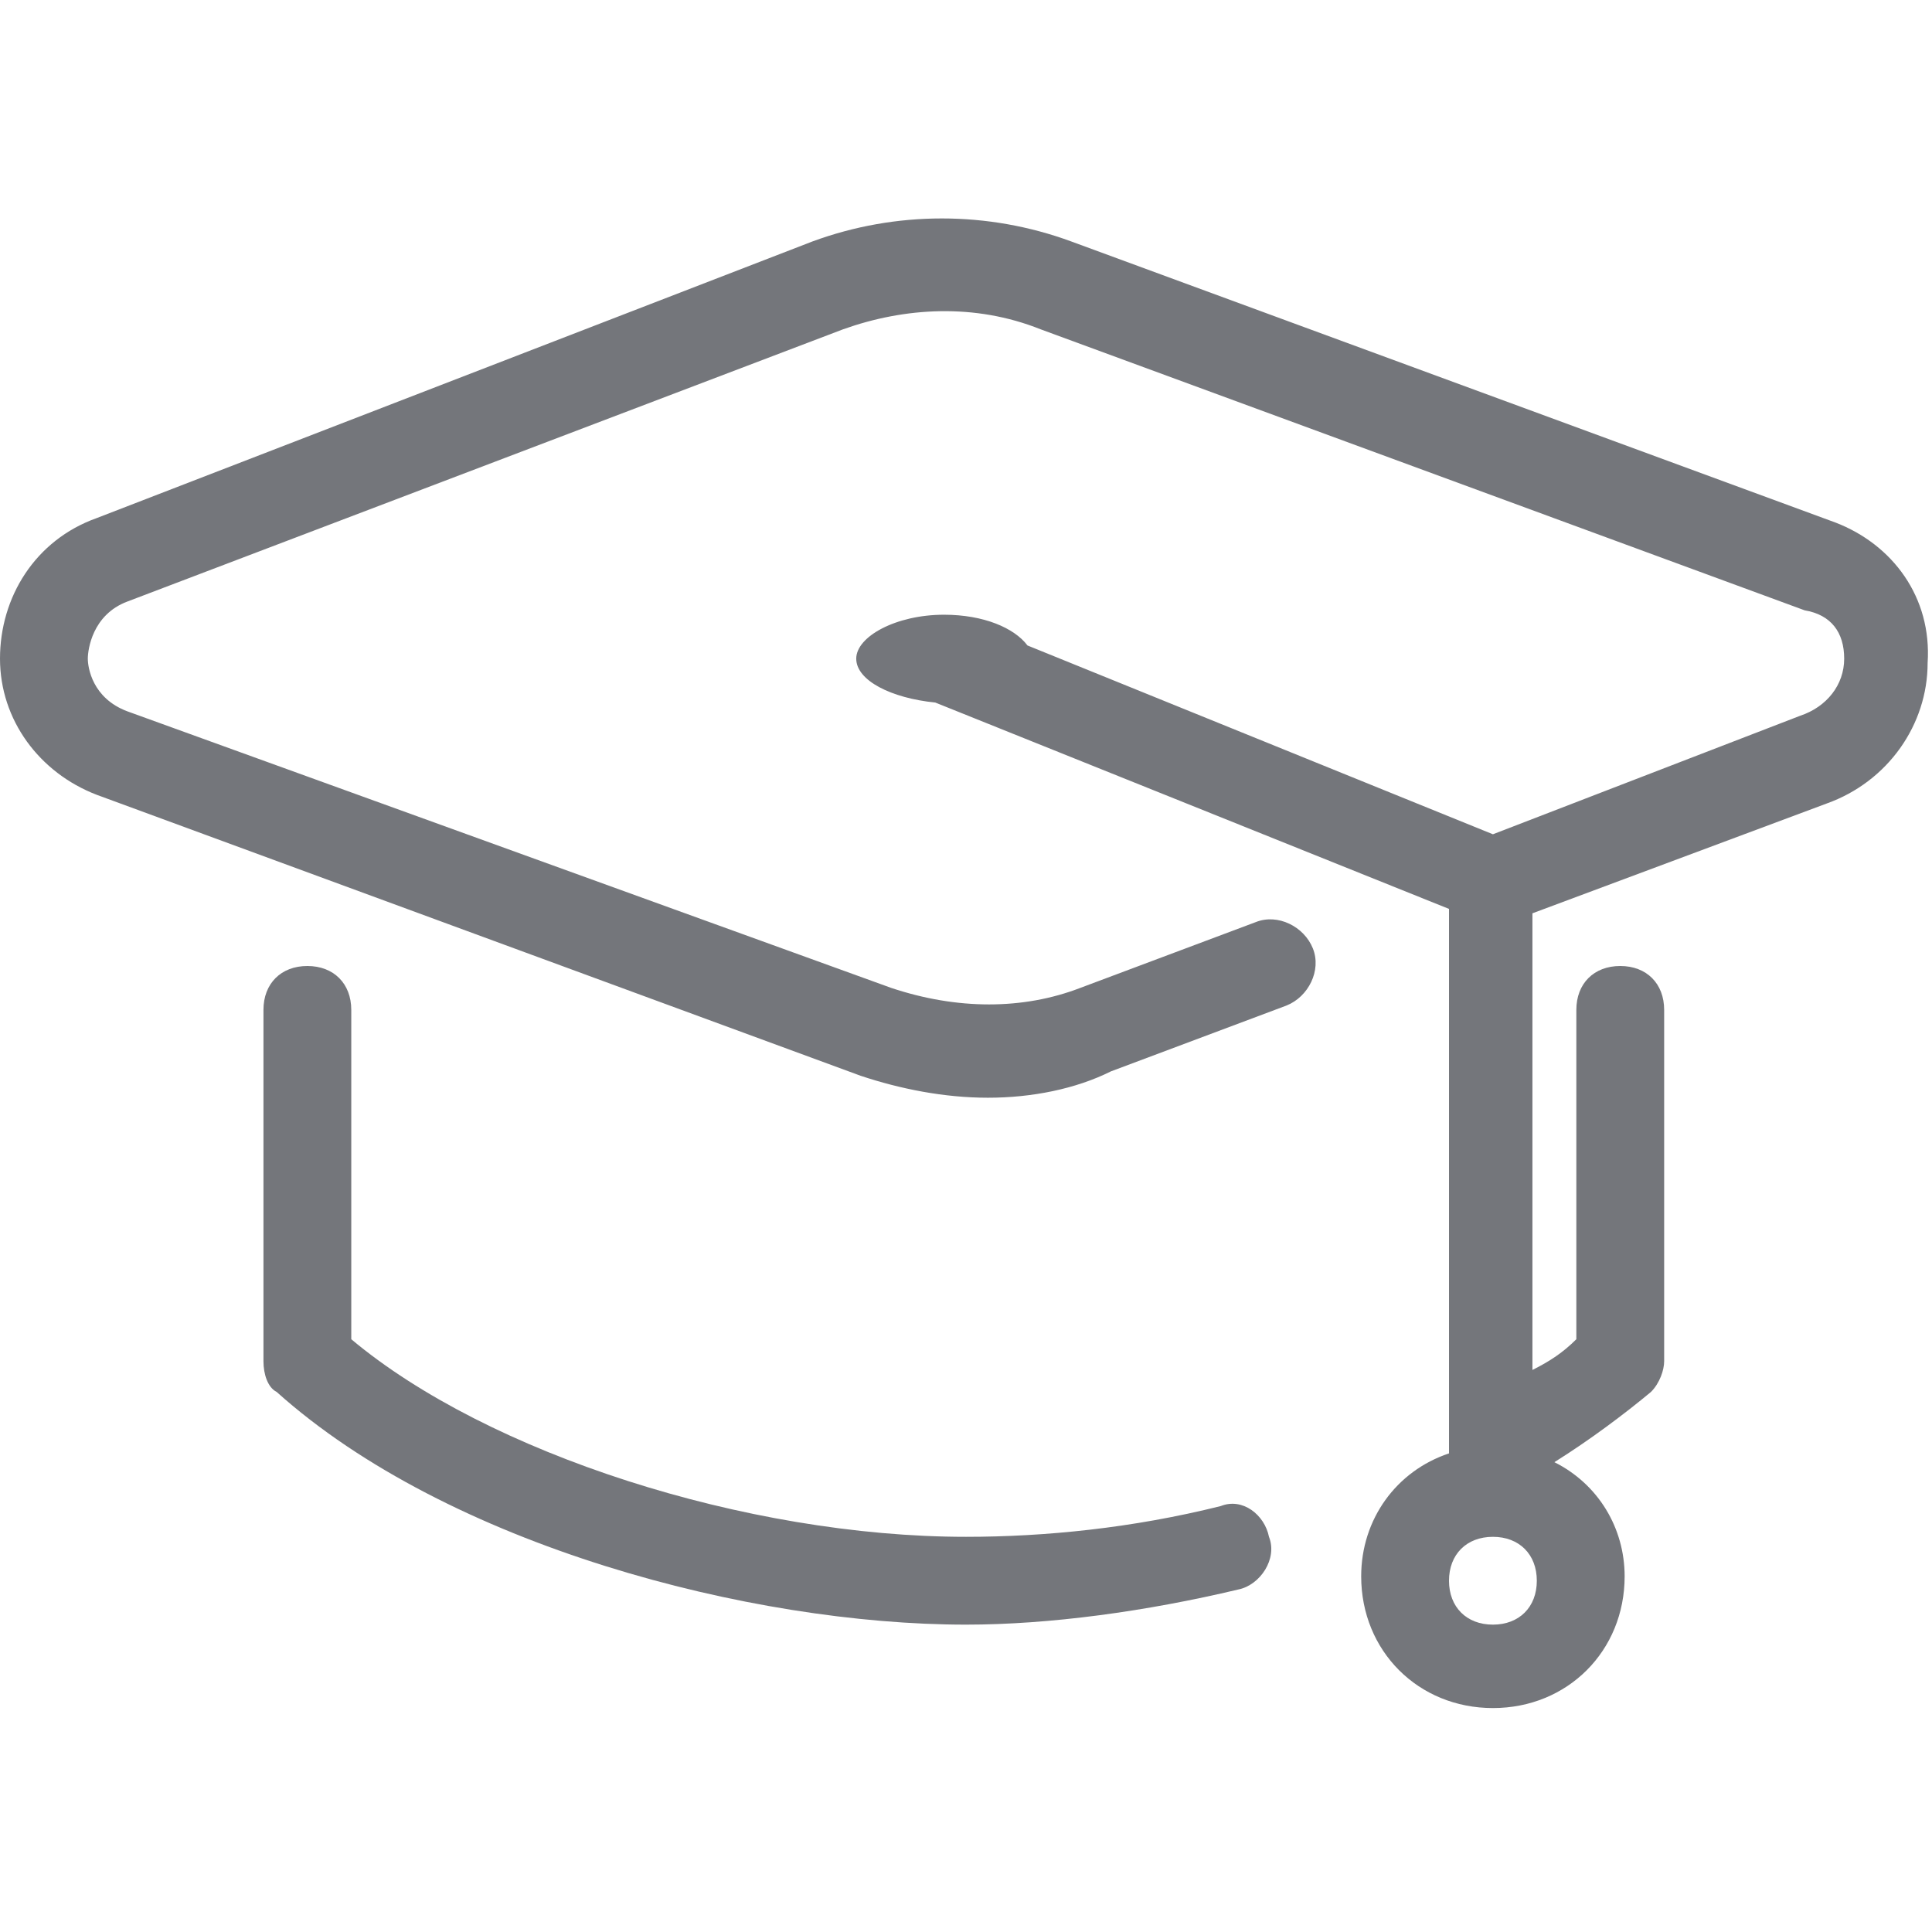
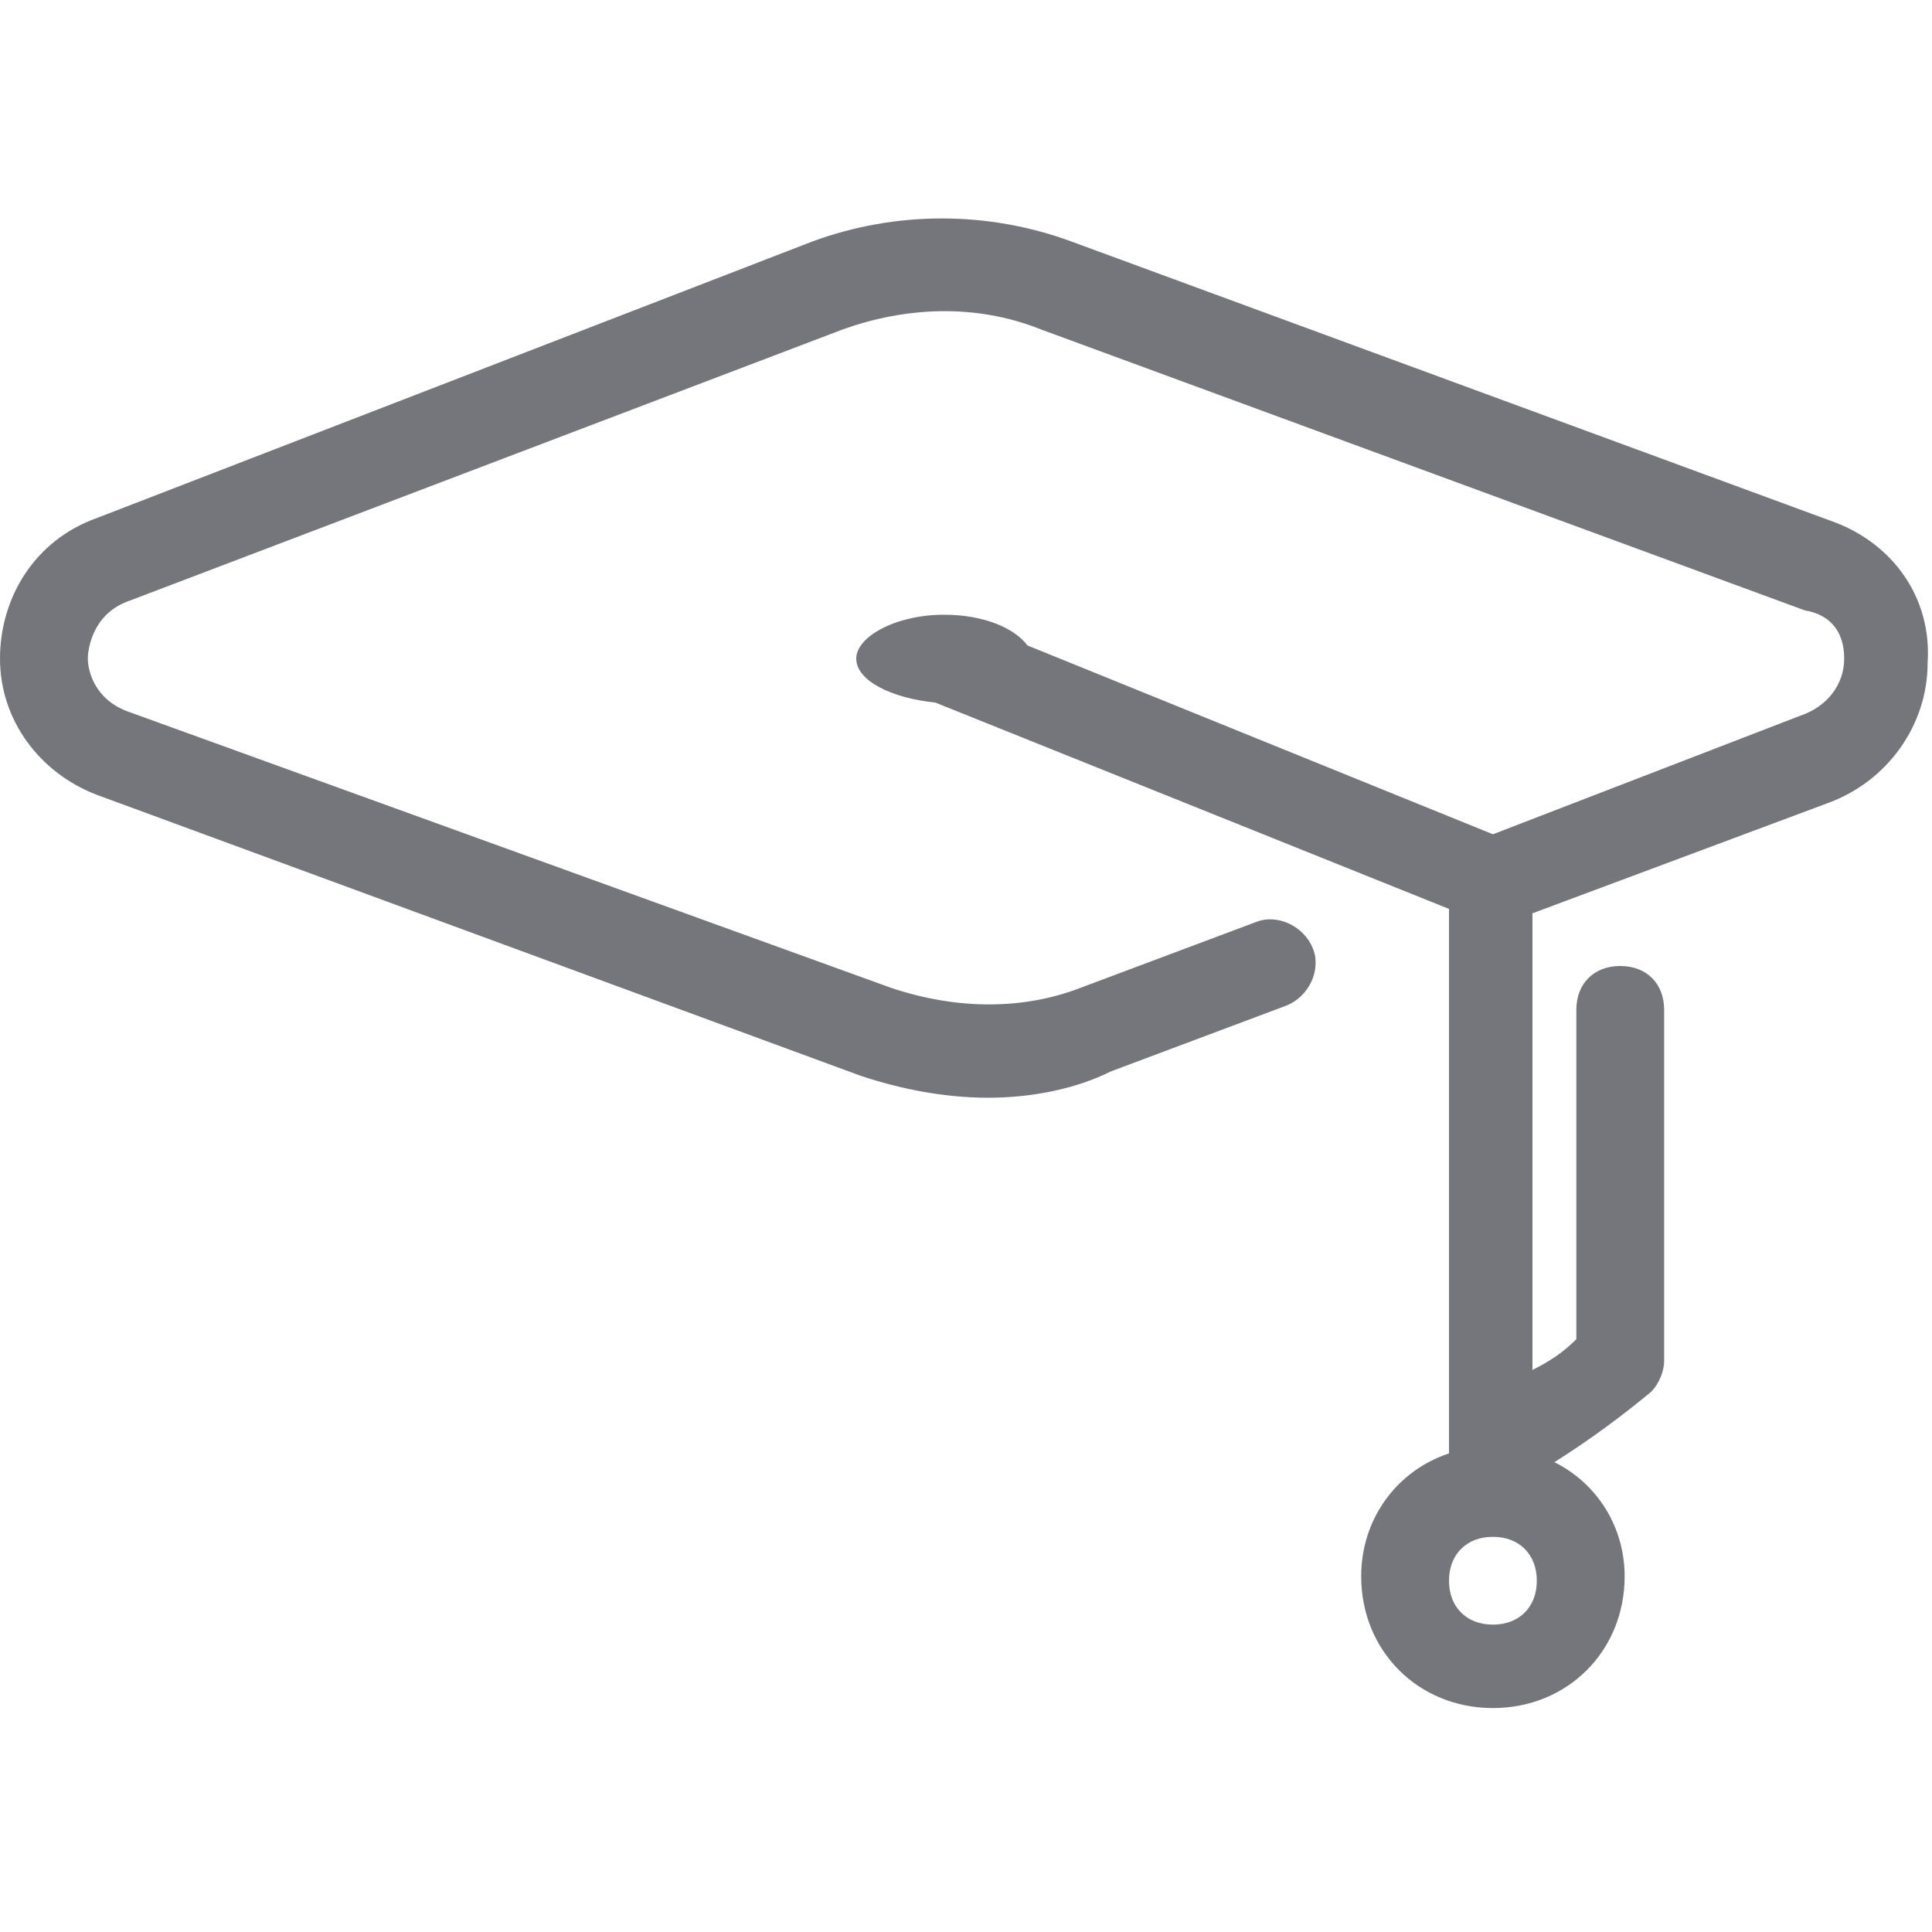
<svg xmlns="http://www.w3.org/2000/svg" id="Layer_1" version="1.1" viewBox="0 0 44 44">
  <defs>
    <style>
      .st0 {
        fill: #74767b;
      }
    </style>
  </defs>
  <path class="st0" d="M41.8,11.9l-17.4-6.4c-1.9-.7-4-.7-5.9,0L2.2,11.8c-1.4.5-2.2,1.8-2.2,3.2s.9,2.6,2.2,3.1l17.4,6.4c.9.3,1.9.5,2.9.5s2-.2,2.8-.6l4-1.5c.5-.2.8-.8.6-1.3-.2-.5-.8-.8-1.3-.6l-4,1.5c-1.3.5-2.8.5-4.3,0L2.9,16.2c-.8-.3-.9-1-.9-1.2s.1-1,.9-1.3l16.3-6.2c1.4-.5,3-.6,4.5,0l17.4,6.4c.6.1.9.5.9,1.1s-.4,1.1-1,1.3l-7,2.7-10.6-4.3c-.3-.4-1-.7-1.9-.7h0c-1.1,0-2,.5-2,1s.8.9,1.8,1l11.7,4.7v12.4c-1.2.4-2,1.5-2,2.8,0,1.7,1.3,3,3,3s3-1.3,3-3c0-1.1-.6-2.1-1.6-2.6.8-.5,1.6-1.1,2.2-1.6.2-.2.3-.5.3-.7v-8c0-.6-.4-1-1-1s-1,.4-1,1v7.5c-.3.3-.6.5-1,.7v-10.4l6.7-2.5c1.4-.5,2.3-1.8,2.3-3.2.1-1.5-.8-2.7-2.1-3.2ZM34,37c-.6,0-1-.4-1-1s.4-1,1-1,1,.4,1,1-.4,1-1,1Z" />
-   <path class="st0" d="M27.8,34.3c-2,.5-4,.7-5.8.7-5,0-10.9-1.9-14-4.5v-7.5c0-.6-.4-1-1-1s-1,.4-1,1v8c0,.3.1.6.3.7,3.9,3.5,10.8,5.3,15.7,5.3,1.9,0,4.1-.3,6.2-.8.5-.1.9-.7.7-1.2-.1-.5-.6-.9-1.1-.7Z" />
</svg>